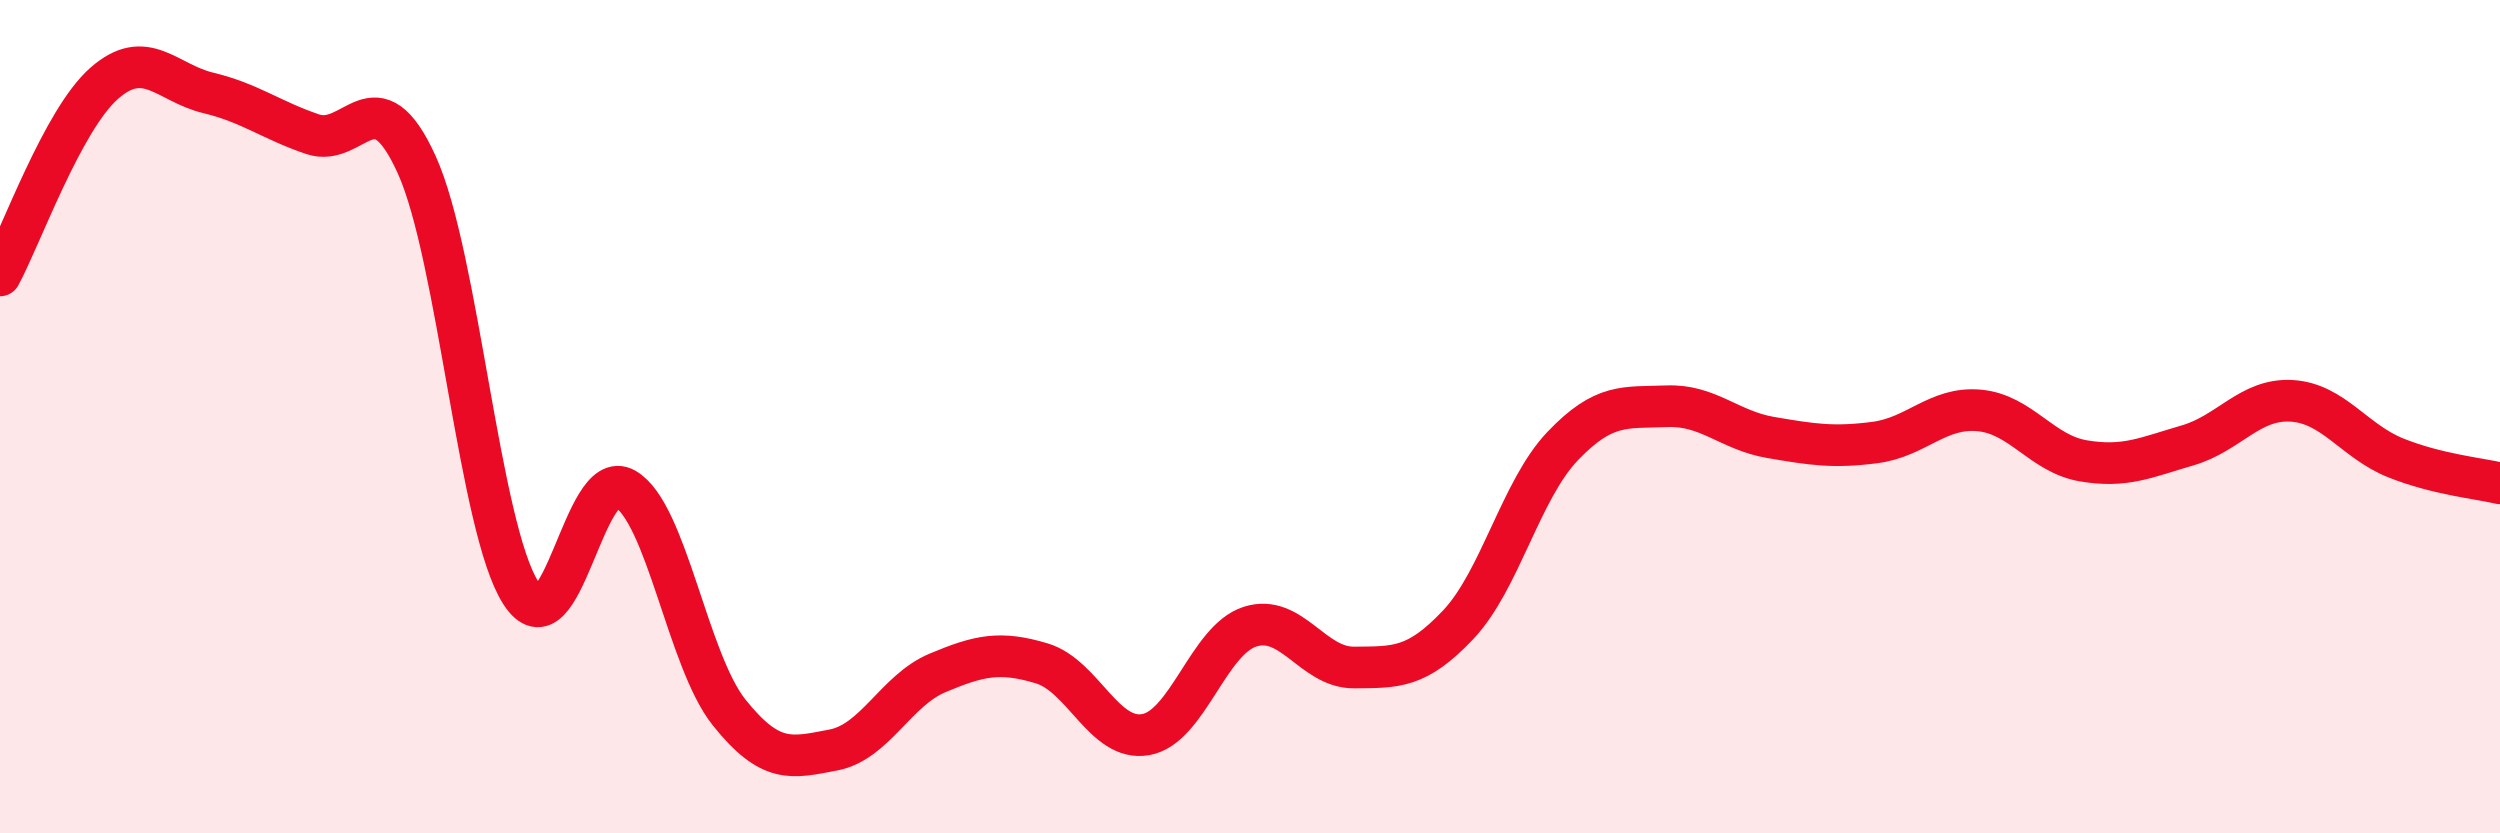
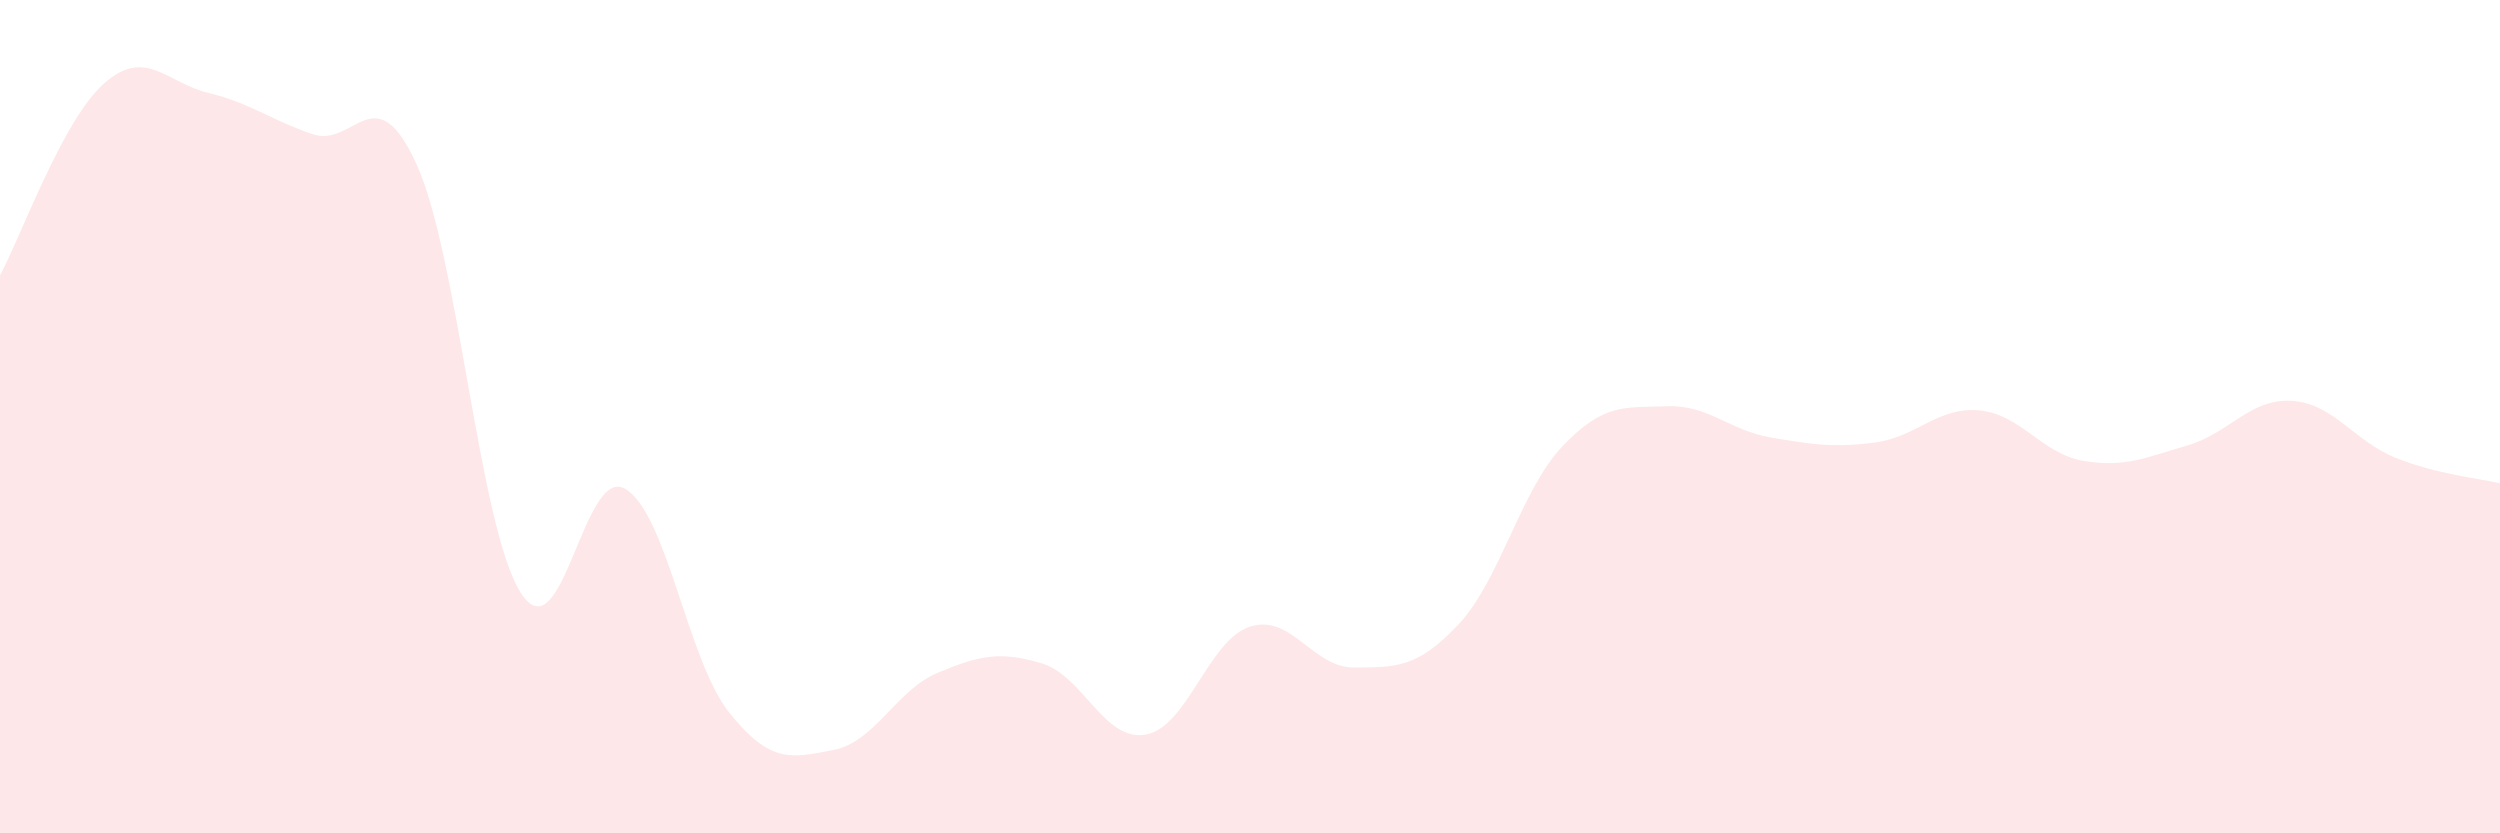
<svg xmlns="http://www.w3.org/2000/svg" width="60" height="20" viewBox="0 0 60 20">
  <path d="M 0,6.61 C 0.5,5.69 1.5,2.88 2.5,2 C 3.5,1.12 4,1.99 5,2.23 C 6,2.47 6.5,2.88 7.5,3.22 C 8.5,3.56 9,1.75 10,3.95 C 11,6.15 11.5,12.67 12.5,14.23 C 13.5,15.79 14,11.16 15,11.73 C 16,12.3 16.5,15.85 17.5,17.1 C 18.5,18.35 19,18.19 20,18 C 21,17.81 21.5,16.57 22.5,16.15 C 23.5,15.73 24,15.62 25,15.92 C 26,16.22 26.5,17.81 27.5,17.63 C 28.5,17.45 29,15.36 30,15.04 C 31,14.72 31.5,16.03 32.5,16.02 C 33.5,16.01 34,16.05 35,14.99 C 36,13.93 36.5,11.76 37.5,10.71 C 38.5,9.66 39,9.79 40,9.75 C 41,9.71 41.5,10.33 42.5,10.5 C 43.5,10.67 44,10.75 45,10.62 C 46,10.49 46.5,9.76 47.5,9.85 C 48.5,9.94 49,10.89 50,11.06 C 51,11.23 51.5,10.98 52.5,10.69 C 53.5,10.4 54,9.56 55,9.62 C 56,9.68 56.5,10.59 57.5,10.99 C 58.5,11.39 59.5,11.48 60,11.6L60 20L0 20Z" fill="#EB0A25" opacity="0.1" stroke-linecap="round" stroke-linejoin="round" />
-   <path d="M 0,6.61 C 0.5,5.69 1.5,2.88 2.5,2 C 3.5,1.12 4,1.99 5,2.23 C 6,2.47 6.5,2.88 7.5,3.22 C 8.5,3.56 9,1.75 10,3.95 C 11,6.15 11.5,12.67 12.5,14.23 C 13.5,15.79 14,11.16 15,11.73 C 16,12.3 16.5,15.85 17.5,17.1 C 18.5,18.35 19,18.19 20,18 C 21,17.81 21.5,16.57 22.5,16.15 C 23.5,15.73 24,15.62 25,15.92 C 26,16.22 26.5,17.81 27.5,17.63 C 28.5,17.45 29,15.36 30,15.04 C 31,14.72 31.5,16.03 32.5,16.02 C 33.5,16.01 34,16.05 35,14.99 C 36,13.93 36.5,11.76 37.5,10.71 C 38.5,9.66 39,9.79 40,9.75 C 41,9.71 41.5,10.33 42.5,10.5 C 43.5,10.67 44,10.75 45,10.62 C 46,10.49 46.5,9.76 47.5,9.85 C 48.5,9.94 49,10.89 50,11.06 C 51,11.23 51.5,10.98 52.5,10.69 C 53.5,10.4 54,9.56 55,9.62 C 56,9.68 56.5,10.59 57.5,10.99 C 58.5,11.39 59.5,11.48 60,11.6" stroke="#EB0A25" stroke-width="1" fill="none" stroke-linecap="round" stroke-linejoin="round" />
</svg>